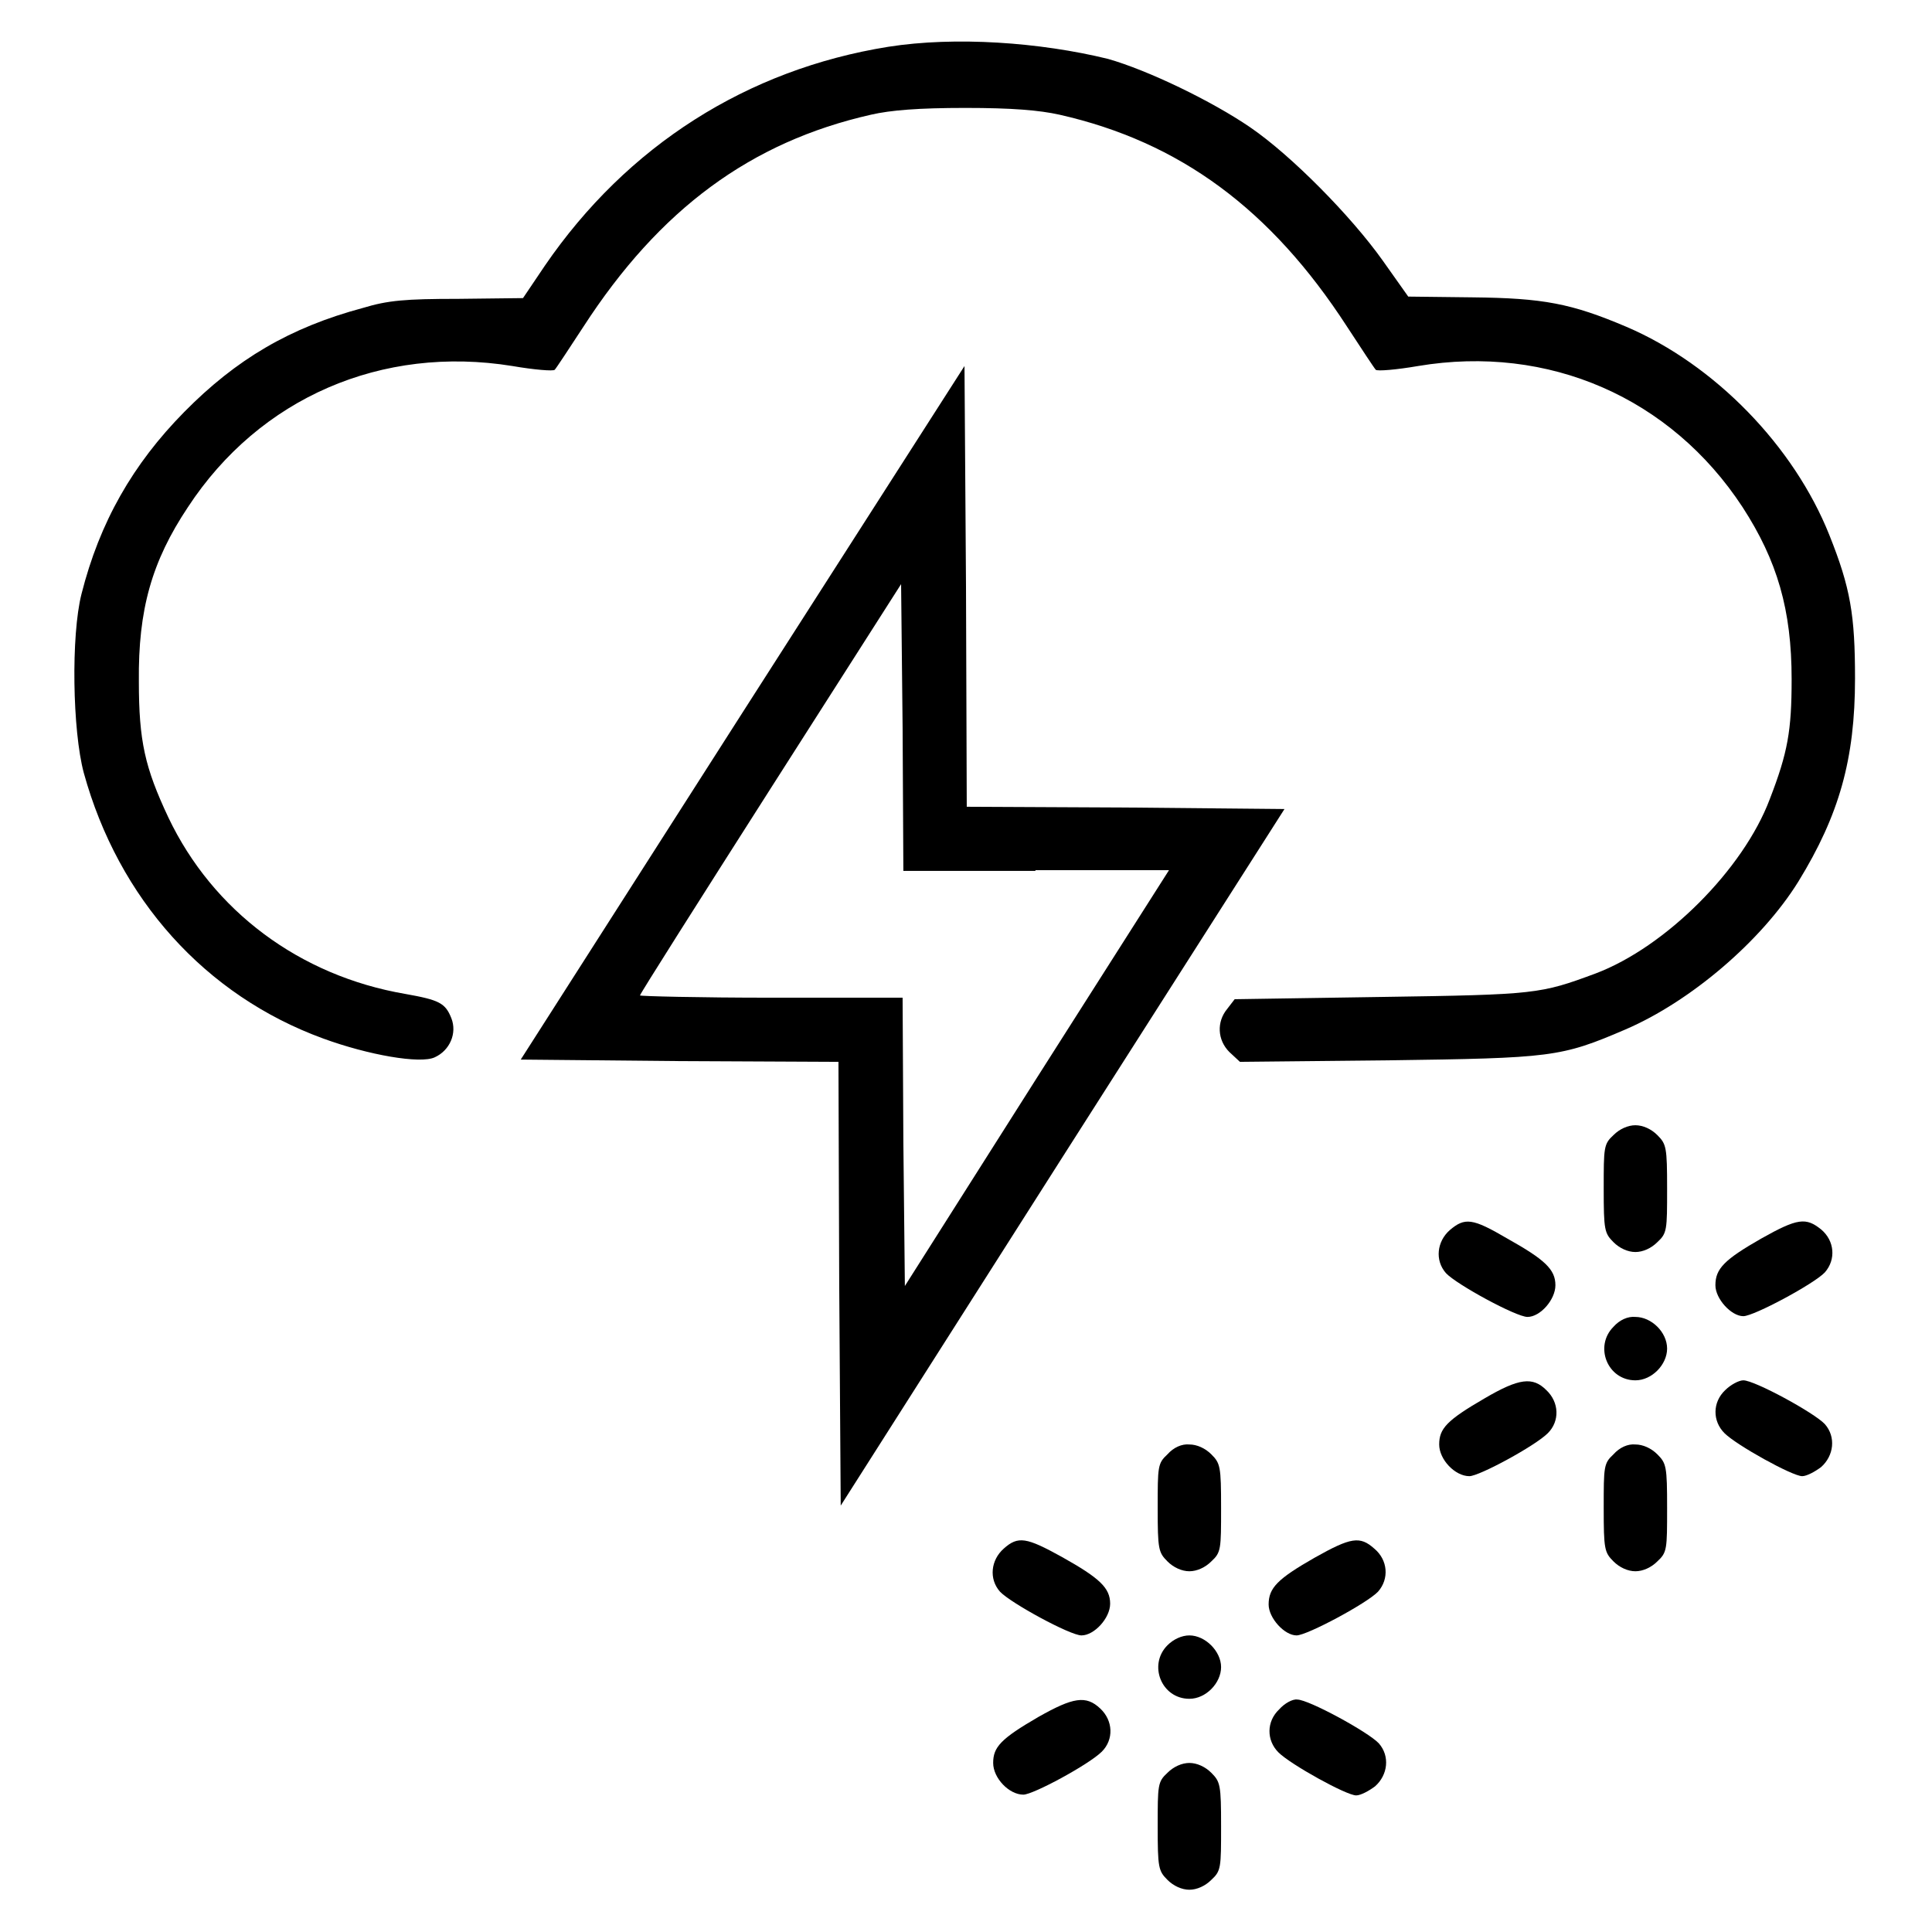
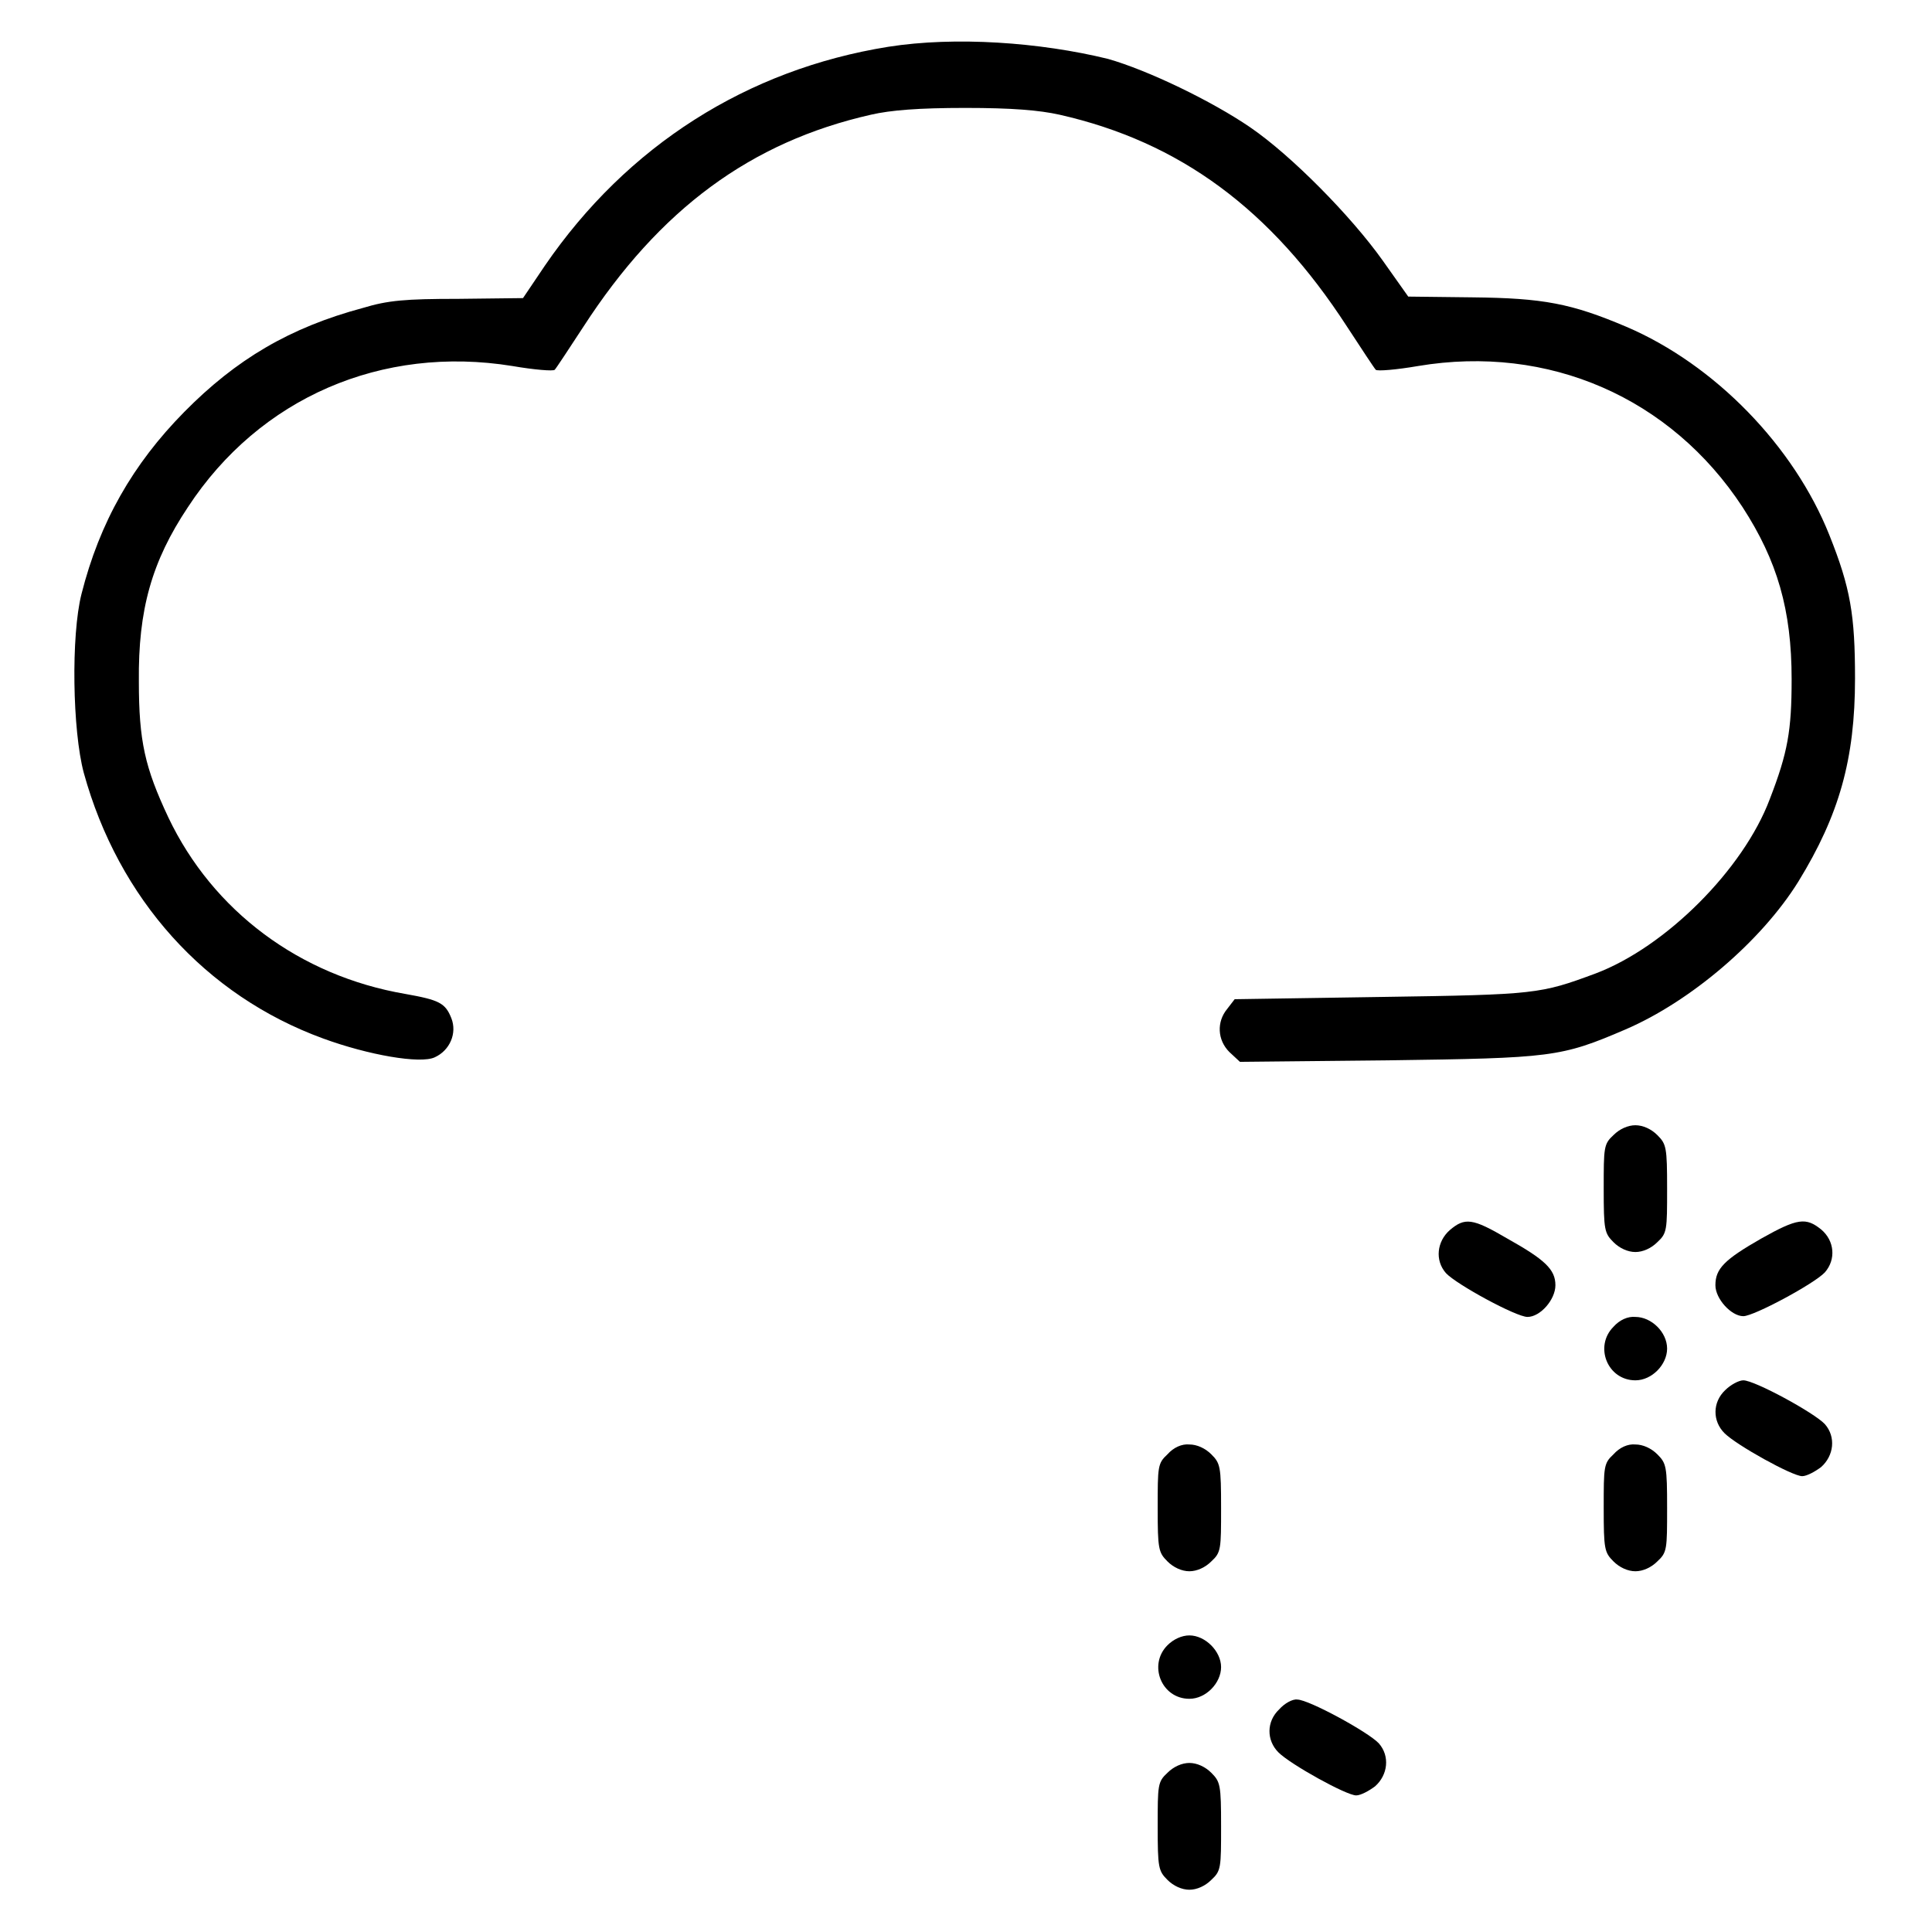
<svg xmlns="http://www.w3.org/2000/svg" version="1.1" x="0px" y="0px" viewBox="0 0 256 256" enable-background="new 0 0 256 256" xml:space="preserve">
  <g>
    <g>
      <g>
        <path fill="#000000" d="M117.7,6.2c-18.7,3-34.6,13.1-45.5,29l-2.9,4.3l-8.6,0.1c-7,0-9.3,0.2-12.6,1.2c-9.7,2.6-16.8,6.8-23.7,13.8c-6.8,6.9-11.2,14.6-13.6,24.1c-1.4,5.5-1.2,18.1,0.3,23.7c4.6,16.7,16.1,29.5,31.7,35.2c6,2.2,12.9,3.4,14.8,2.5c2-0.9,3-3.2,2.2-5.2c-0.8-2-1.6-2.4-6.1-3.2c-14-2.4-25.5-11-31.4-23.4c-3.1-6.6-3.9-10.1-3.9-18c-0.1-9.5,1.7-15.9,6.5-23.1c9.5-14.5,25.7-21.5,43-18.7c2.9,0.5,5.4,0.7,5.6,0.5c0.2-0.2,1.9-2.8,3.8-5.7c10.1-15.6,22.2-24.5,38.1-28.1c2.6-0.6,6.3-0.9,12.5-0.9s9.8,0.3,12.5,0.9c15.9,3.6,28,12.5,38.1,28.1c1.9,2.9,3.6,5.5,3.8,5.7c0.2,0.2,2.7,0,5.6-0.5c17.3-2.9,33.5,4.2,43,18.7c4.6,7.1,6.5,13.6,6.5,22.8c0,6.8-0.5,9.7-2.9,15.9c-3.5,9.3-13.8,19.6-23.1,23.1c-7.3,2.7-7.8,2.8-28.3,3.1l-19.5,0.3l-1,1.3c-1.4,1.7-1.3,4.1,0.3,5.7l1.4,1.3l19.6-0.2c21.7-0.3,22.9-0.4,31.5-4.1s18-11.7,22.9-19.6c5.4-8.8,7.5-16.2,7.5-26.9c0-8.4-0.6-12-3.4-19c-4.7-11.8-15.2-22.6-26.9-27.6c-7.3-3.1-11-3.8-20.4-3.9l-8.5-0.1l-3.4-4.8c-4.2-5.9-12.1-13.9-17.5-17.6c-5.1-3.5-13.6-7.6-18.9-9.1C137.8,5.6,126.6,4.8,117.7,6.2z" />
-         <path fill="#000000" d="M98.4,94.4L69,140.4l21,0.2l21.1,0.1l0.1,29.4l0.2,29.4l29.4-46.2l29.4-46.1l-21.1-0.2l-21-0.1l-0.1-29.2l-0.2-29.2L98.4,94.4z M137.2,115.3h17.7l-17.5,27.5l-17.5,27.6l-0.2-19.1l-0.1-19.1h-17.4c-9.6,0-17.4-0.2-17.4-0.3c0-0.2,7.8-12.5,17.3-27.4l17.3-27.1l0.2,19l0.1,19H137.2z" />
        <path fill="#000000" d="M213.8,150.4c-1.3,1.2-1.3,1.6-1.3,7.1c0,5.5,0.1,5.9,1.3,7.1c0.8,0.8,1.9,1.3,2.9,1.3c1,0,2.1-0.5,2.9-1.3c1.3-1.2,1.3-1.6,1.3-7.1c0-5.5-0.1-5.9-1.3-7.1c-0.8-0.8-1.9-1.3-2.9-1.3C215.7,149.1,214.6,149.6,213.8,150.4z" />
        <path fill="#000000" d="M192.1,163c-1.7,1.5-2,4-0.5,5.7c1.4,1.5,9.3,5.8,10.8,5.8c1.7,0,3.7-2.3,3.7-4.2c0-2.1-1.4-3.4-6.4-6.2C195.1,161.4,194.1,161.3,192.1,163z" />
        <path fill="#000000" d="M233.4,164.1c-4.9,2.8-6.1,4-6.1,6.2c0,1.8,2.1,4.1,3.7,4.1c1.4,0,9.4-4.3,10.8-5.8c1.5-1.7,1.3-4.2-0.5-5.7C239.3,161.3,238.2,161.4,233.4,164.1z" />
        <path fill="#000000" d="M213.8,175.8c-2.6,2.6-0.8,7.1,2.9,7.1c2.2,0,4.2-2.1,4.2-4.2c0-2.2-2.1-4.2-4.2-4.2C215.7,174.4,214.6,174.9,213.8,175.8z" />
-         <path fill="#000000" d="M196.7,185.3c-5,2.9-6,4-6,6.1c0,2,2.1,4.2,4,4.2c1.3,0,8.7-4,10.4-5.7c1.6-1.6,1.5-4.1-0.2-5.7C203.1,182.4,201.3,182.6,196.7,185.3z" />
        <path fill="#000000" d="M228.6,184.2c-1.7,1.6-1.7,4.1-0.1,5.7c1.6,1.6,9,5.7,10.3,5.7c0.6,0,1.7-0.6,2.5-1.2c1.7-1.5,2-4,0.5-5.7c-1.4-1.5-9.3-5.8-10.8-5.8C230.4,182.9,229.3,183.5,228.6,184.2z" />
        <path fill="#000000" d="M154.7,192.7c-1.3,1.2-1.3,1.6-1.3,7.1c0,5.5,0.1,5.9,1.3,7.1c0.8,0.8,1.9,1.3,2.9,1.3s2.1-0.5,2.9-1.3c1.3-1.2,1.3-1.6,1.3-7.1c0-5.5-0.1-5.9-1.3-7.1c-0.8-0.8-1.9-1.3-2.9-1.3C156.6,191.3,155.5,191.8,154.7,192.7z" />
        <path fill="#000000" d="M213.8,192.7c-1.3,1.2-1.3,1.6-1.3,7.1c0,5.5,0.1,5.9,1.3,7.1c0.8,0.8,1.9,1.3,2.9,1.3c1,0,2.1-0.5,2.9-1.3c1.3-1.2,1.3-1.6,1.3-7.1c0-5.5-0.1-5.9-1.3-7.1c-0.8-0.8-1.9-1.3-2.9-1.3C215.7,191.3,214.6,191.8,213.8,192.7z" />
-         <path fill="#000000" d="M133,205.2c-1.7,1.5-2,4-0.5,5.7c1.4,1.5,9.3,5.8,10.8,5.8c1.7,0,3.8-2.3,3.8-4.2c0-2.1-1.4-3.4-6.4-6.2C136,203.7,134.9,203.5,133,205.2z" />
-         <path fill="#000000" d="M174.2,206.4c-4.9,2.8-6.1,4-6.1,6.2c0,1.8,2.1,4.1,3.7,4.1c1.4,0,9.4-4.3,10.8-5.8c1.5-1.7,1.3-4.2-0.5-5.7C180.2,203.5,179,203.7,174.2,206.4z" />
        <path fill="#000000" d="M154.7,218c-2.6,2.6-0.8,7.1,2.9,7.1c2.2,0,4.2-2.1,4.2-4.2s-2.1-4.2-4.2-4.2C156.6,216.7,155.5,217.2,154.7,218z" />
-         <path fill="#000000" d="M137.6,227.5c-5,2.9-6,4-6,6.1c0,2,2.1,4.2,4,4.2c1.3,0,8.7-4,10.4-5.7c1.6-1.6,1.5-4.1-0.2-5.7C143.9,224.6,142.2,224.9,137.6,227.5z" />
        <path fill="#000000" d="M169.5,226.5c-1.7,1.6-1.7,4.1-0.1,5.7c1.6,1.6,9,5.7,10.3,5.7c0.6,0,1.7-0.6,2.5-1.2c1.7-1.5,2-4,0.5-5.7c-1.4-1.5-9.3-5.8-10.8-5.8C171.3,225.1,170.2,225.7,169.5,226.5z" />
        <path fill="#000000" d="M154.7,234.9c-1.3,1.2-1.3,1.6-1.3,7.1c0,5.5,0.1,5.9,1.3,7.1c0.8,0.8,1.9,1.3,2.9,1.3s2.1-0.5,2.9-1.3c1.3-1.2,1.3-1.6,1.3-7.1c0-5.5-0.1-5.9-1.3-7.1c-0.8-0.8-1.9-1.3-2.9-1.3C156.6,233.6,155.5,234.1,154.7,234.9z" />
      </g>
    </g>
  </g>
</svg>